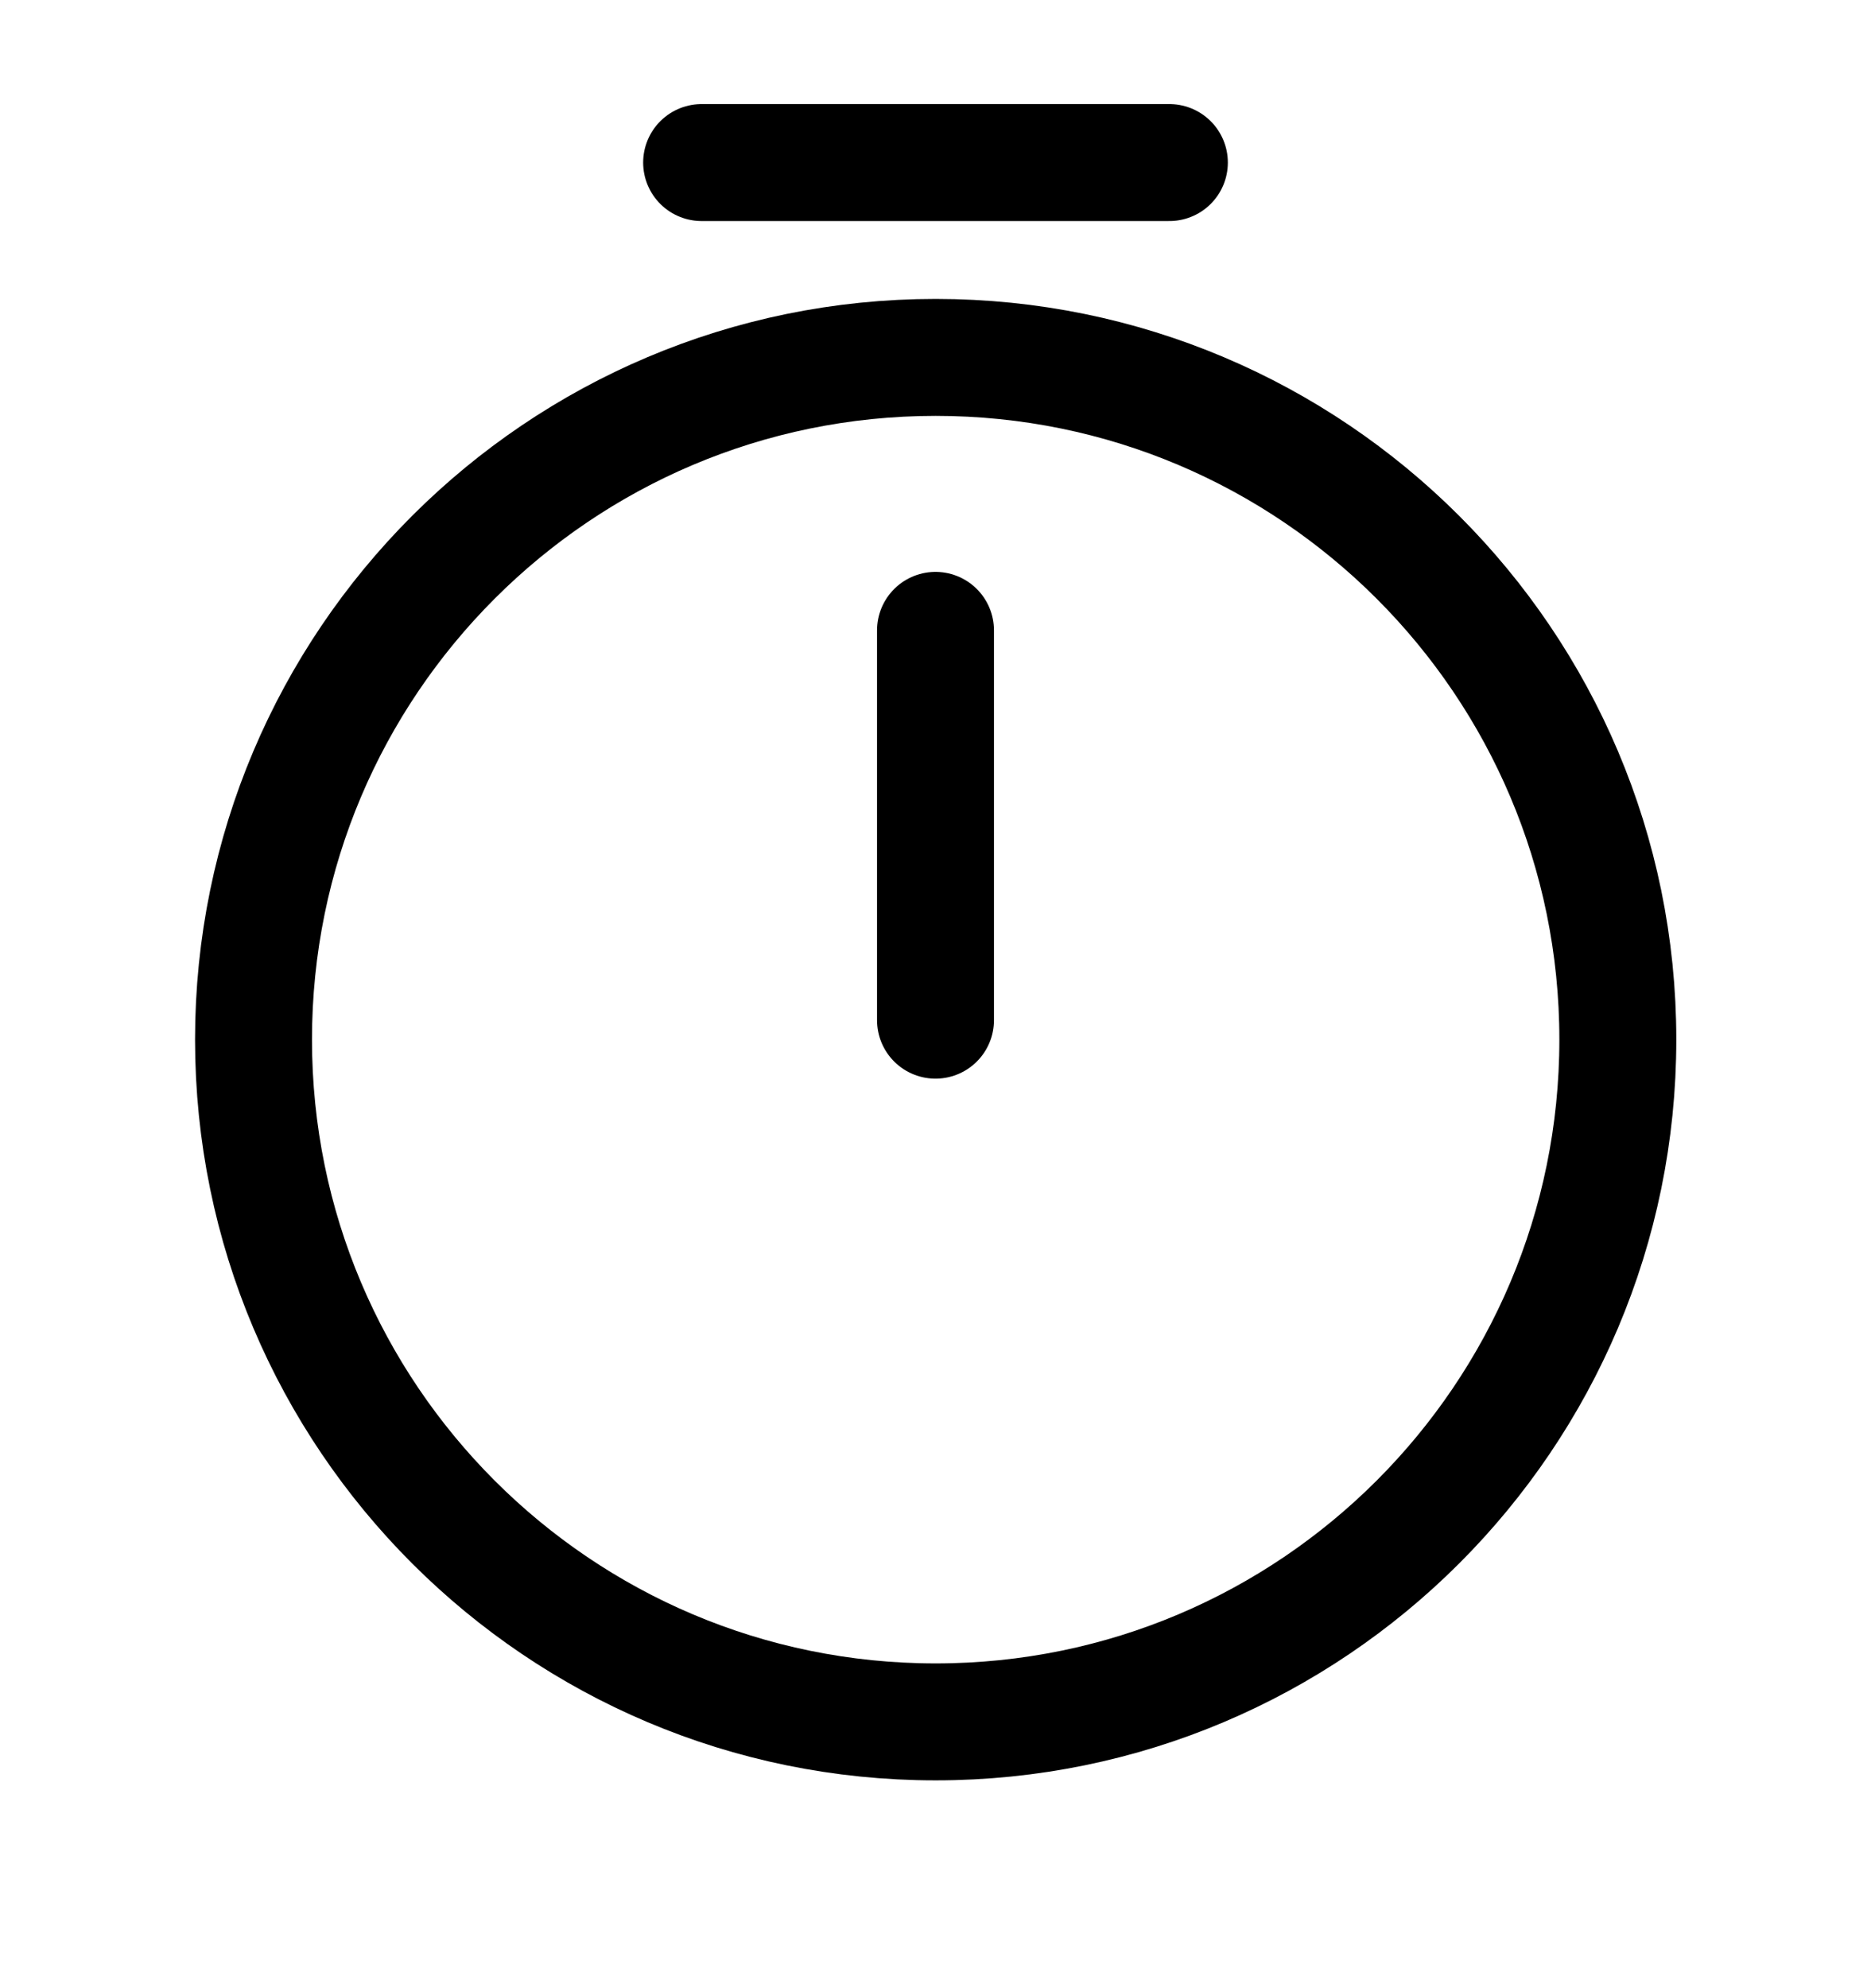
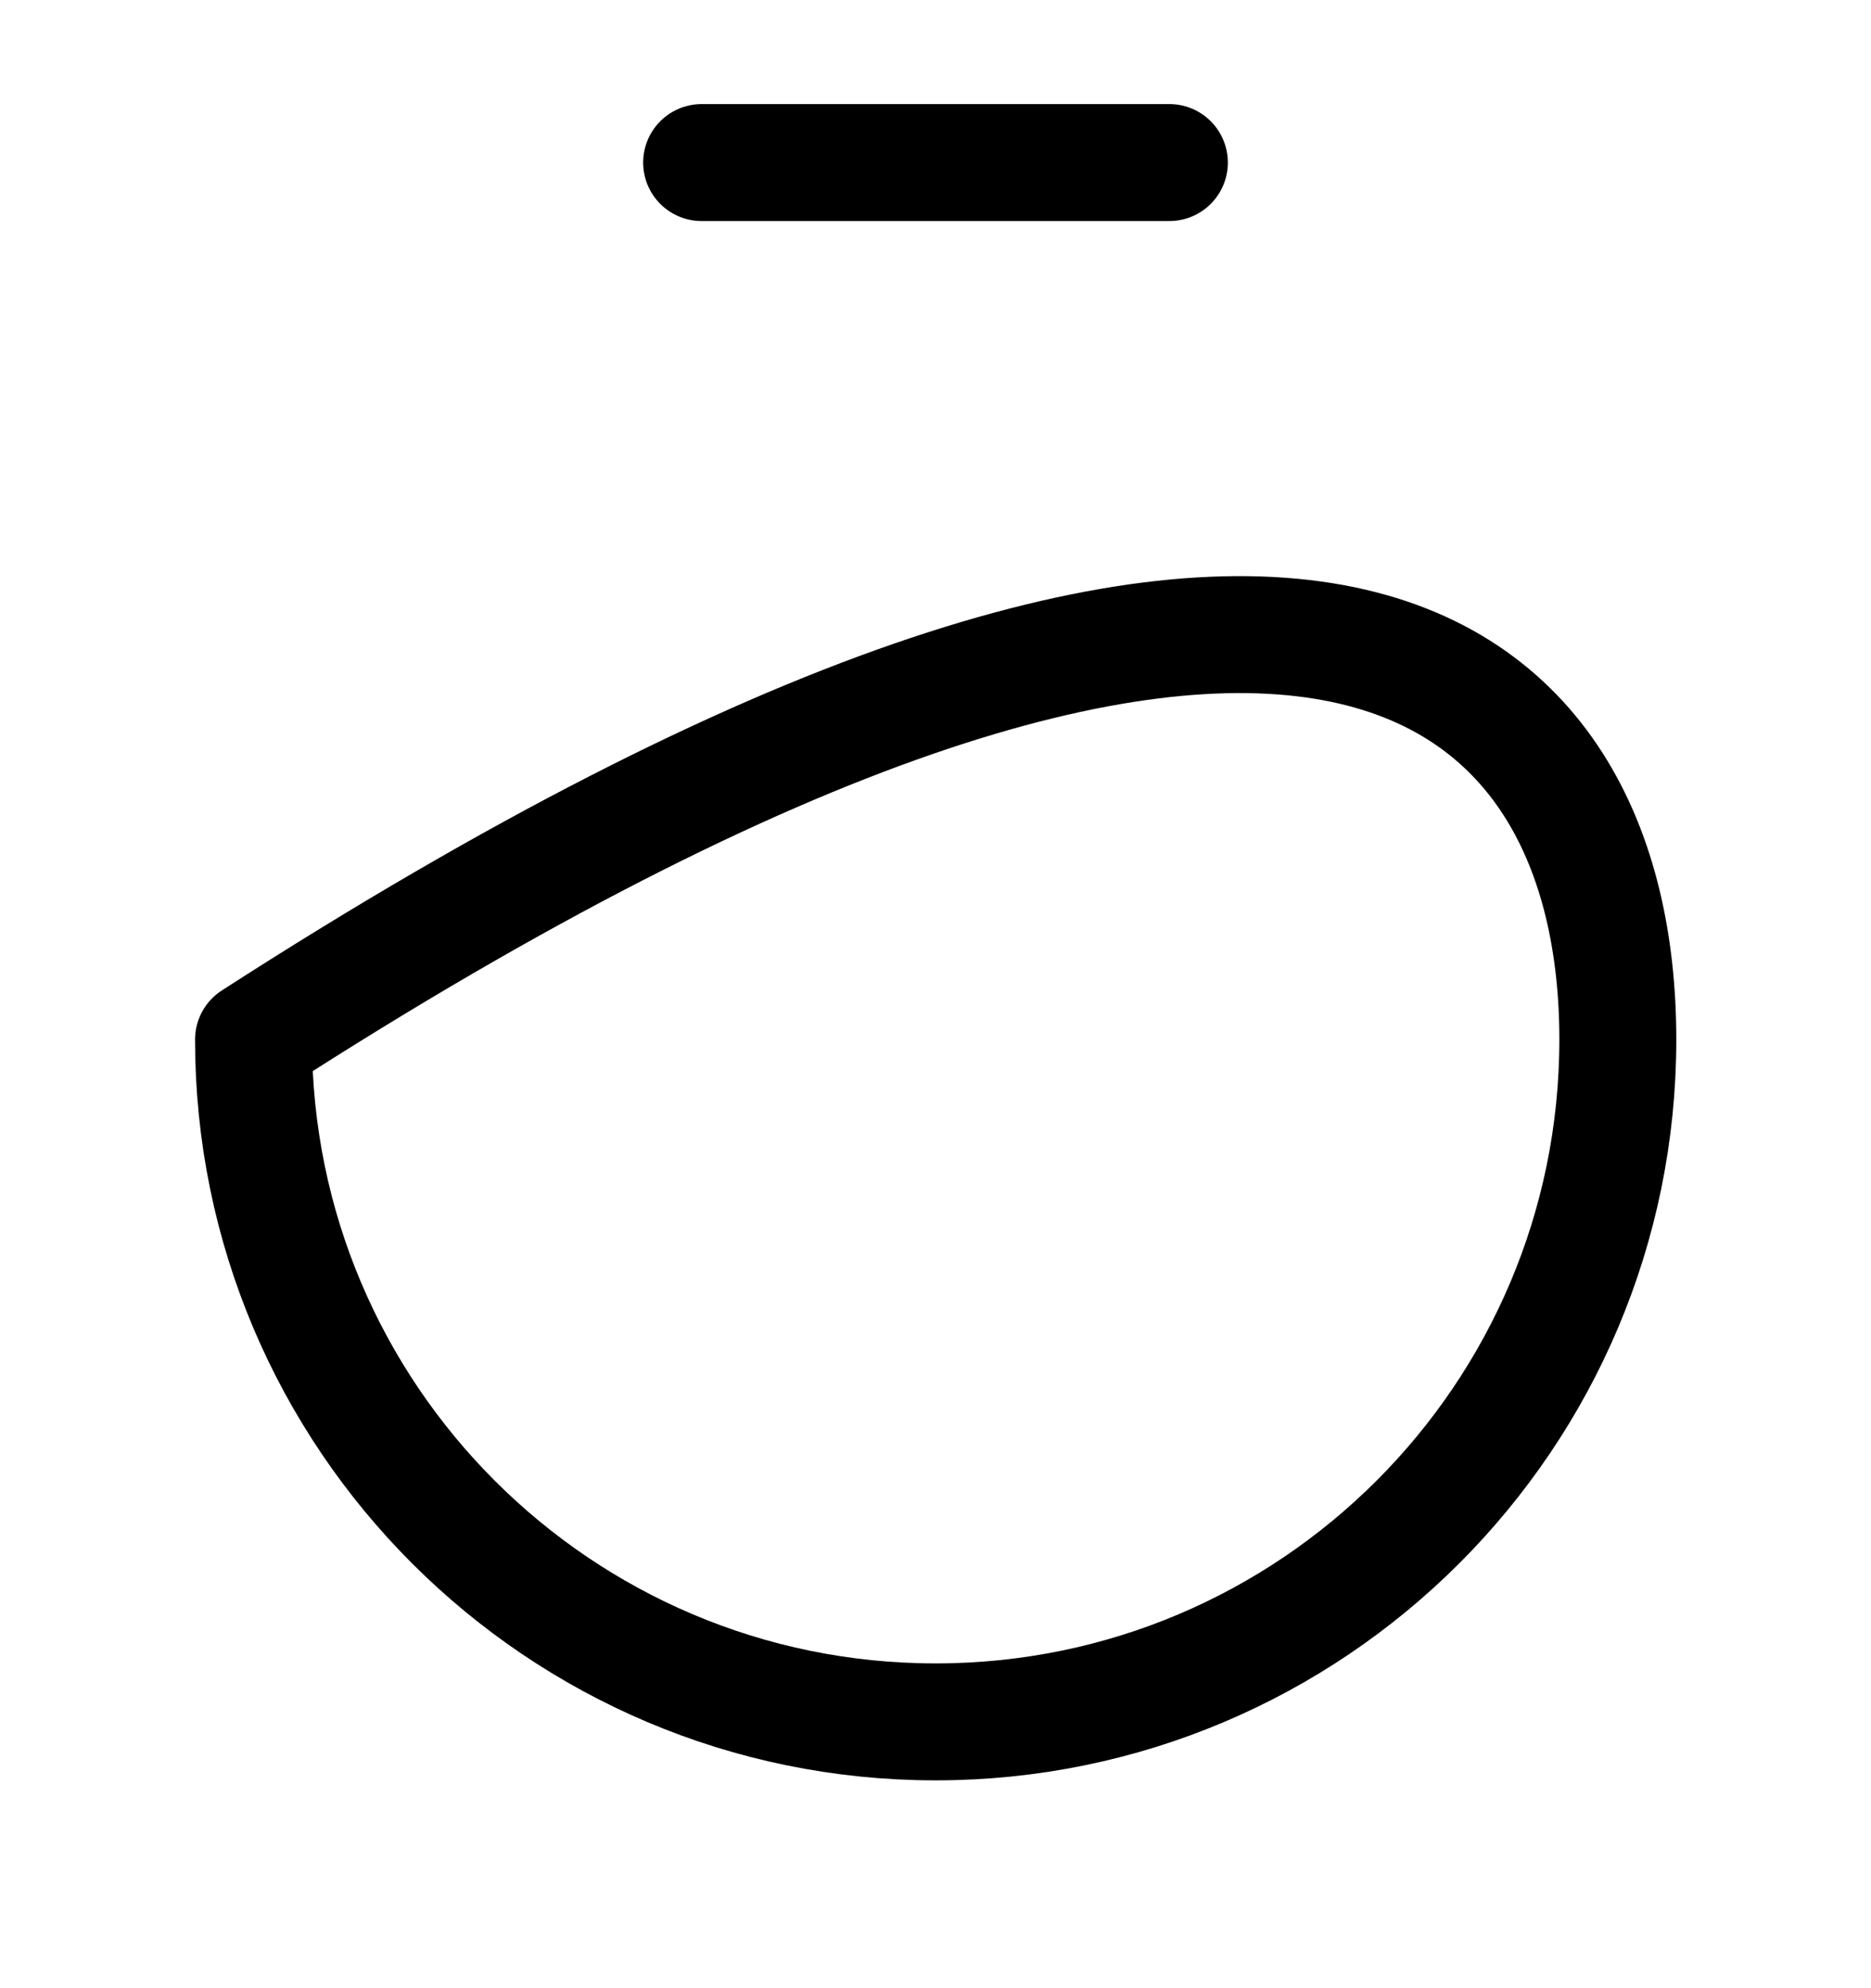
<svg xmlns="http://www.w3.org/2000/svg" width="16" height="17" viewBox="0 0 16 17" fill="none">
-   <path d="M13.835 8.889C13.835 12.11 11.221 14.723 8.001 14.723C4.781 14.723 2.168 12.11 2.168 8.889C2.168 5.669 4.781 3.056 8.001 3.056C11.221 3.056 13.835 5.669 13.835 8.889Z" stroke="black" stroke-linecap="round" stroke-linejoin="round" />
-   <path d="M8 5.39V8.723" stroke="black" stroke-linecap="round" stroke-linejoin="round" />
+   <path d="M13.835 8.889C13.835 12.11 11.221 14.723 8.001 14.723C4.781 14.723 2.168 12.11 2.168 8.889C11.221 3.056 13.835 5.669 13.835 8.889Z" stroke="black" stroke-linecap="round" stroke-linejoin="round" />
  <path d="M6 1.39H10" stroke="black" stroke-miterlimit="10" stroke-linecap="round" stroke-linejoin="round" />
</svg>